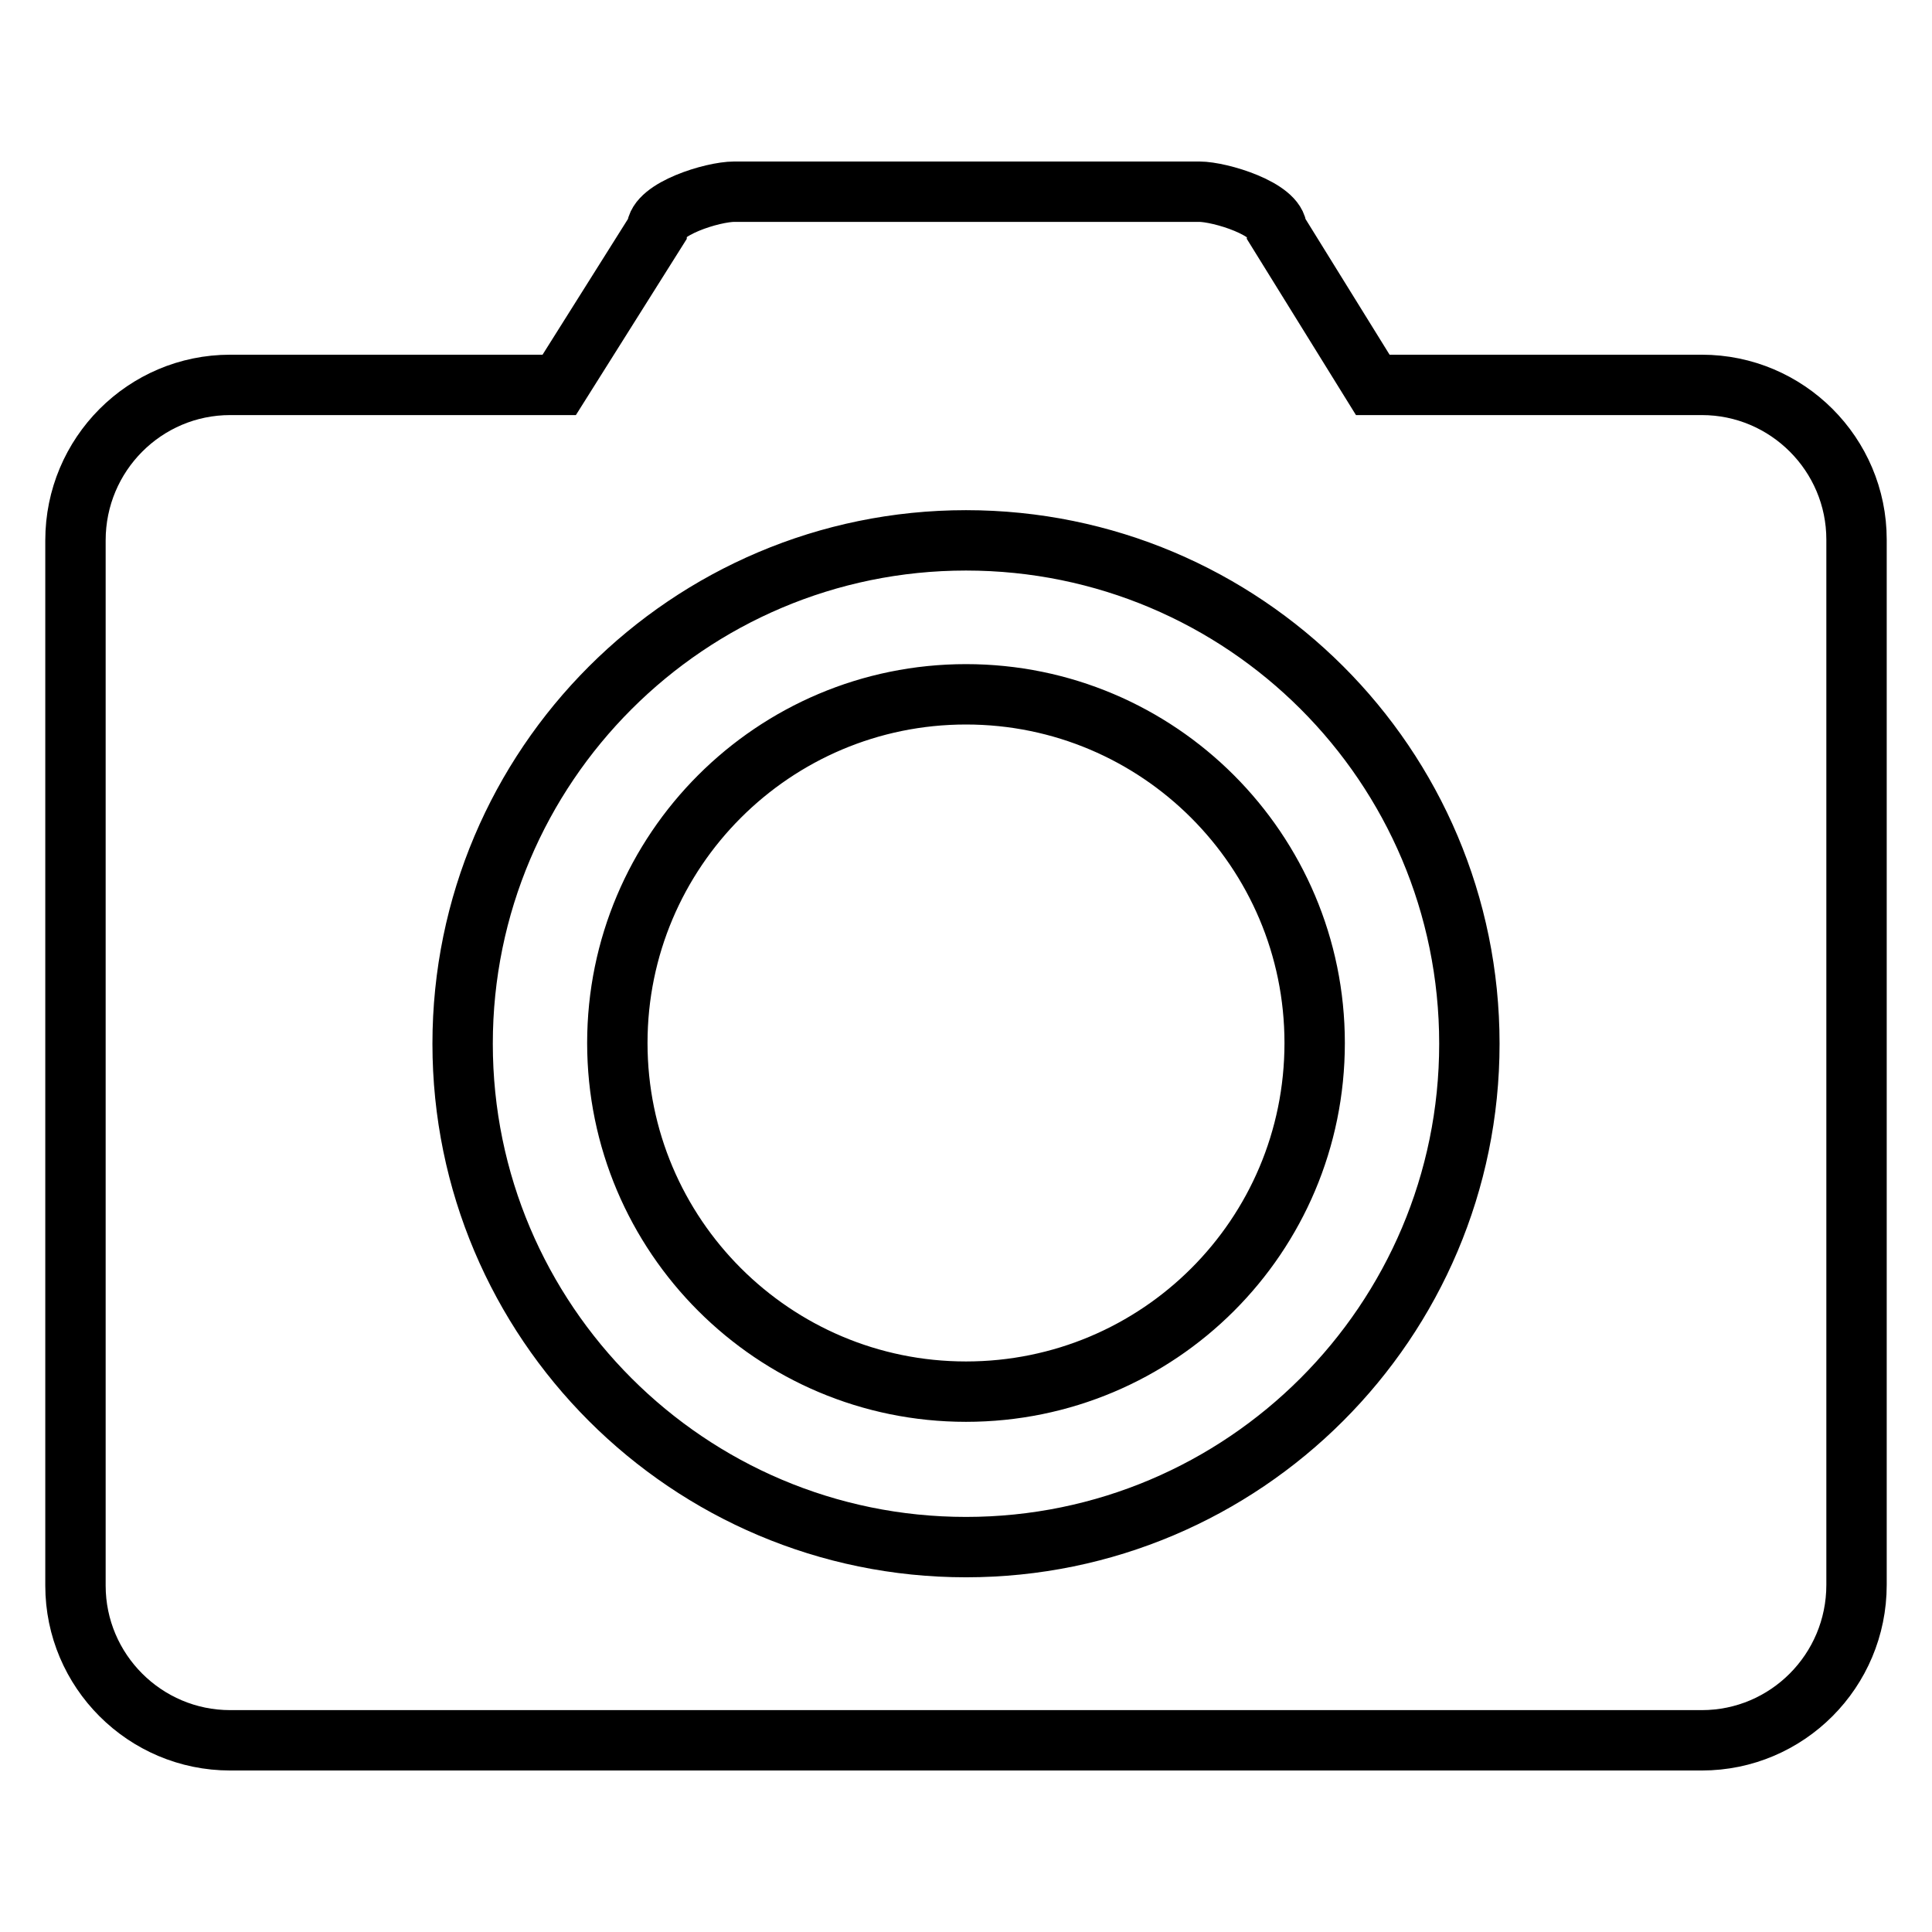
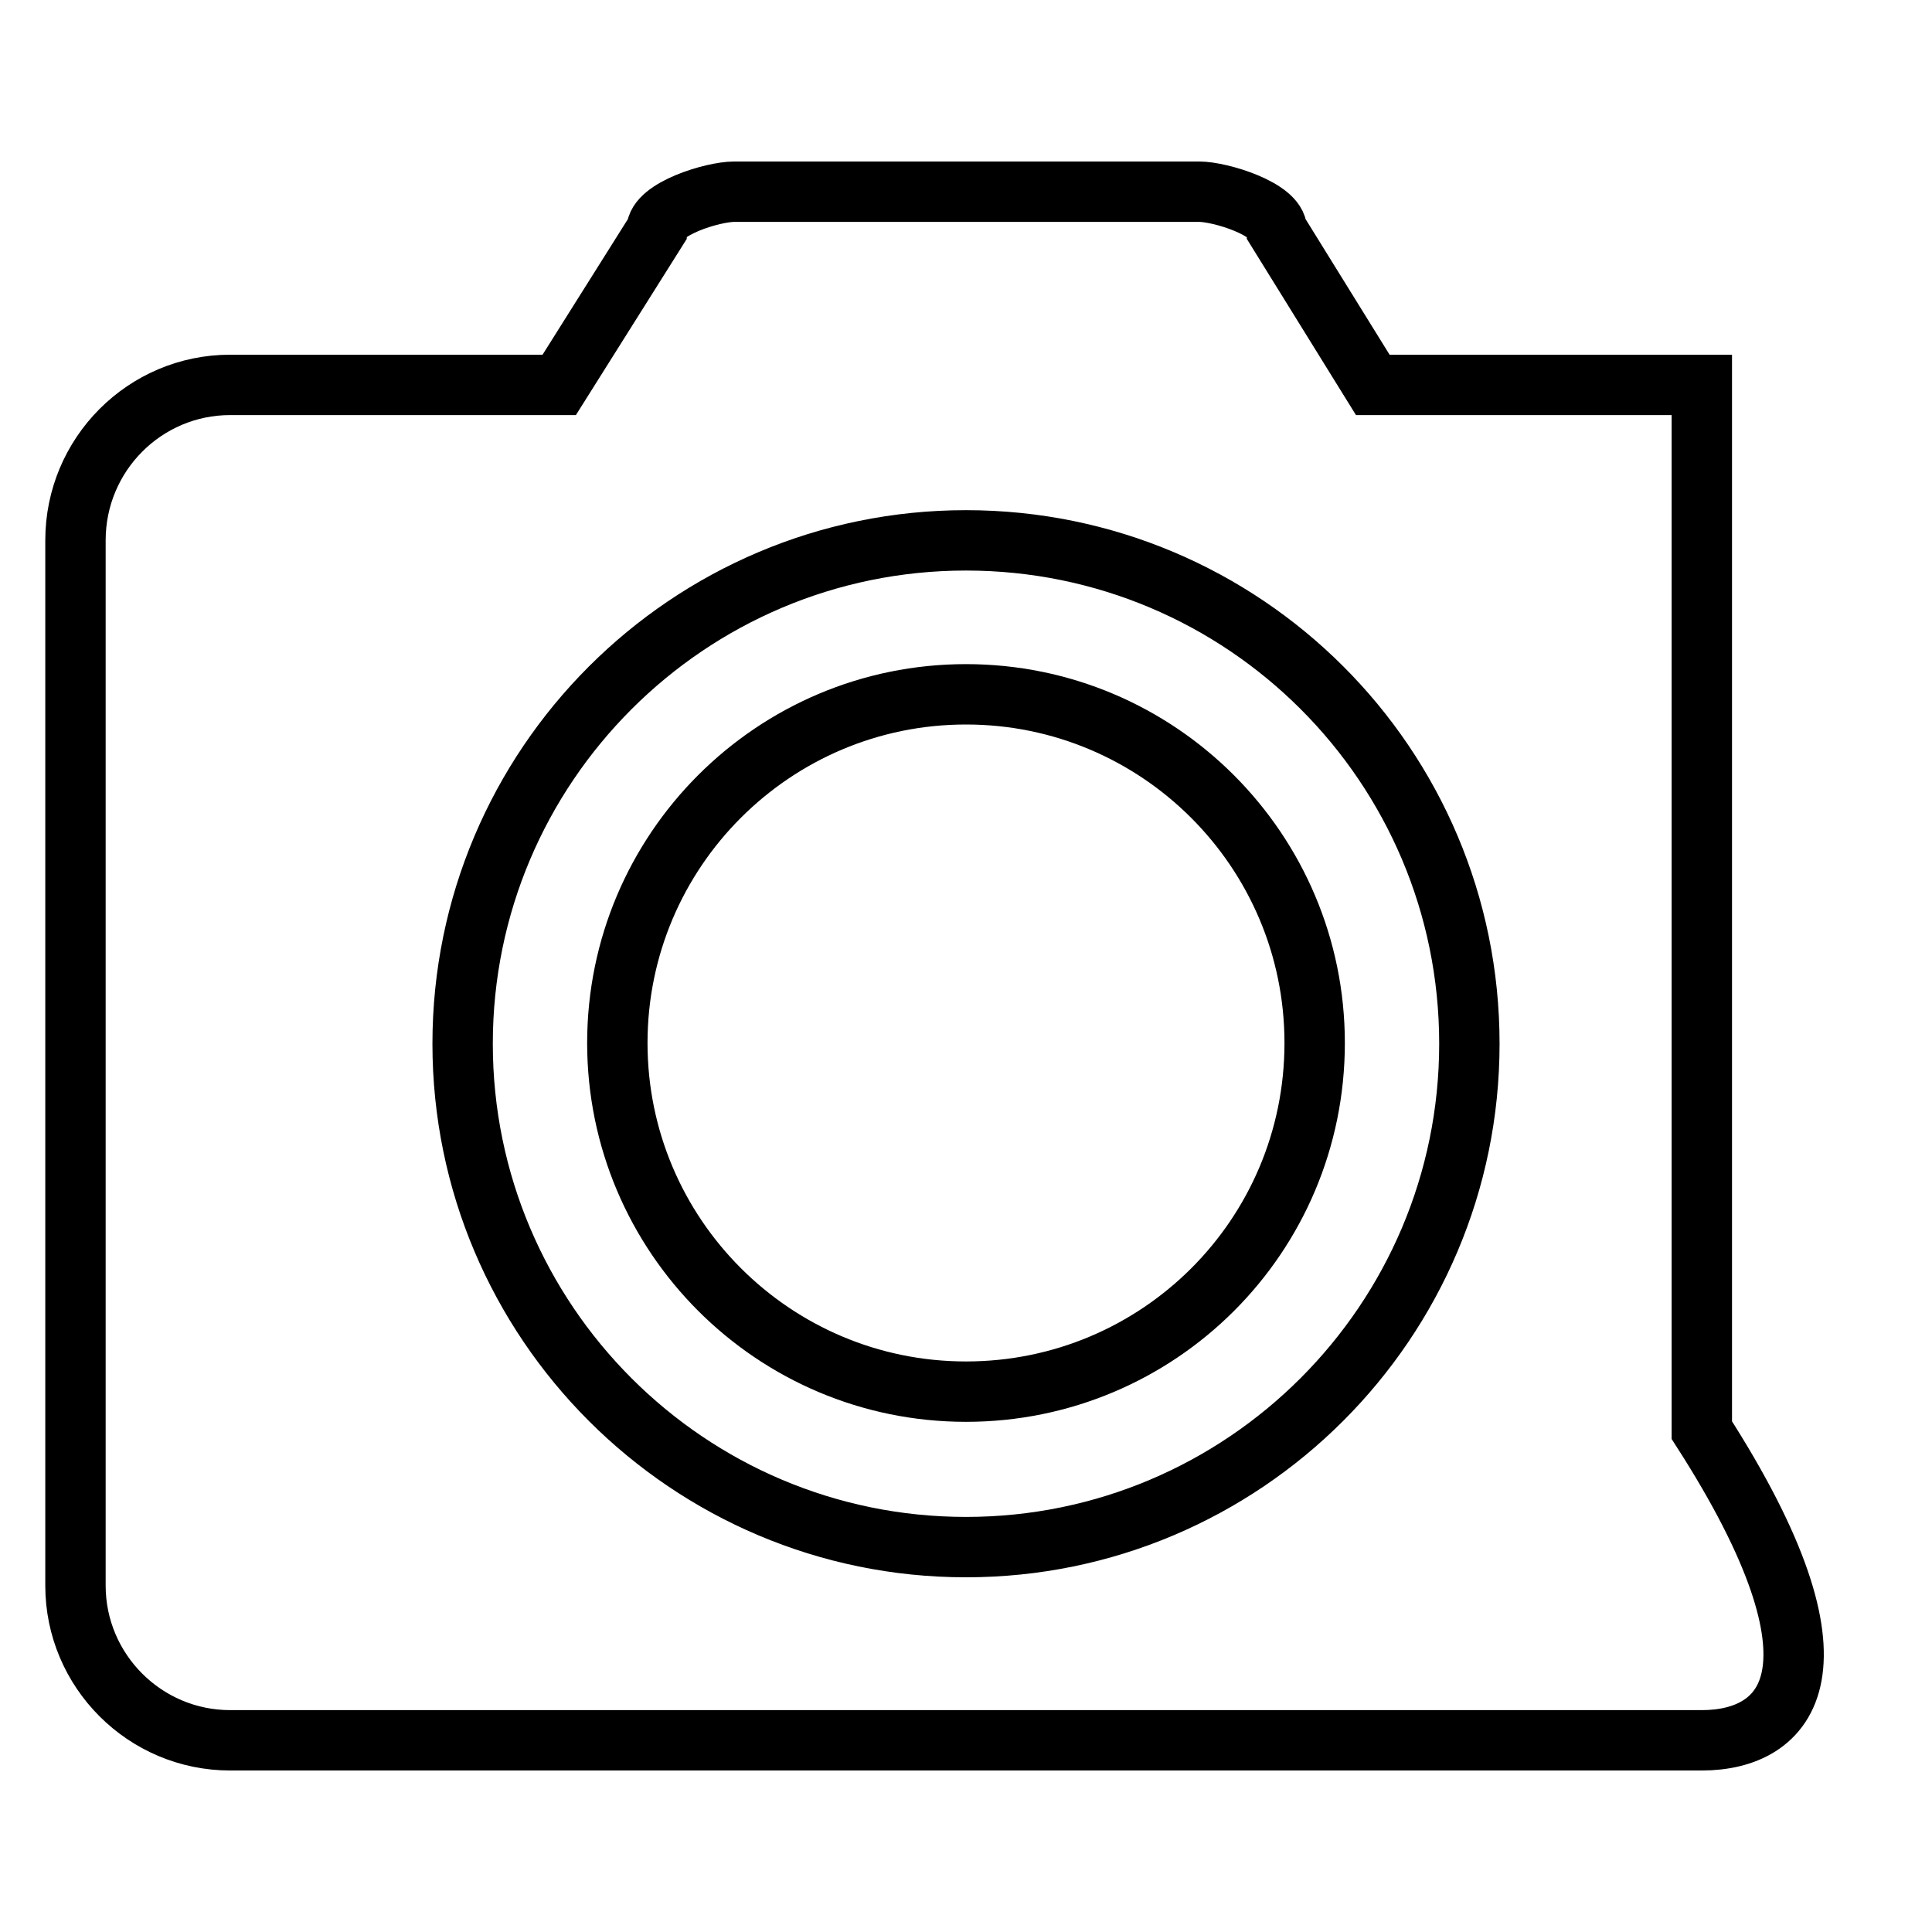
<svg xmlns="http://www.w3.org/2000/svg" version="1.1" x="0px" y="0px" viewBox="0 0 256 256" enable-background="new 0 0 256 256" xml:space="preserve">
  <g>
-     <path stroke-width="8" fill-opacity="0" stroke="#000000" d="M225.5,230.6h-195c-11.3,0-20.5-9.2-20.5-20.5V71.6C10,60.2,19.2,51,30.5,51h43.6L87,30.5 c0-2.8,7.4-5.1,10.3-5.1h61.6c2.8,0,10.3,2.3,10.3,5.1L181.9,51h43.6c11.3,0,20.5,9.2,20.5,20.5v138.5 C246,221.4,236.8,230.6,225.5,230.6z M128,71.6c-36.8,0-66.7,29.9-66.7,66.7c0,36.8,29.9,66.7,66.7,66.7s66.7-29.9,66.7-66.7l0,0 C194.7,101.4,164.8,71.6,128,71.6L128,71.6z M128,184.4c-25.5,0-46.2-20.7-46.2-46.2c0-25.5,20.7-46.2,46.2-46.2 s46.2,20.7,46.2,46.2C174.2,163.8,153.5,184.4,128,184.4L128,184.4z" />
+     <path stroke-width="8" fill-opacity="0" stroke="#000000" d="M225.5,230.6h-195c-11.3,0-20.5-9.2-20.5-20.5V71.6C10,60.2,19.2,51,30.5,51h43.6L87,30.5 c0-2.8,7.4-5.1,10.3-5.1h61.6c2.8,0,10.3,2.3,10.3,5.1L181.9,51h43.6v138.5 C246,221.4,236.8,230.6,225.5,230.6z M128,71.6c-36.8,0-66.7,29.9-66.7,66.7c0,36.8,29.9,66.7,66.7,66.7s66.7-29.9,66.7-66.7l0,0 C194.7,101.4,164.8,71.6,128,71.6L128,71.6z M128,184.4c-25.5,0-46.2-20.7-46.2-46.2c0-25.5,20.7-46.2,46.2-46.2 s46.2,20.7,46.2,46.2C174.2,163.8,153.5,184.4,128,184.4L128,184.4z" />
  </g>
</svg>